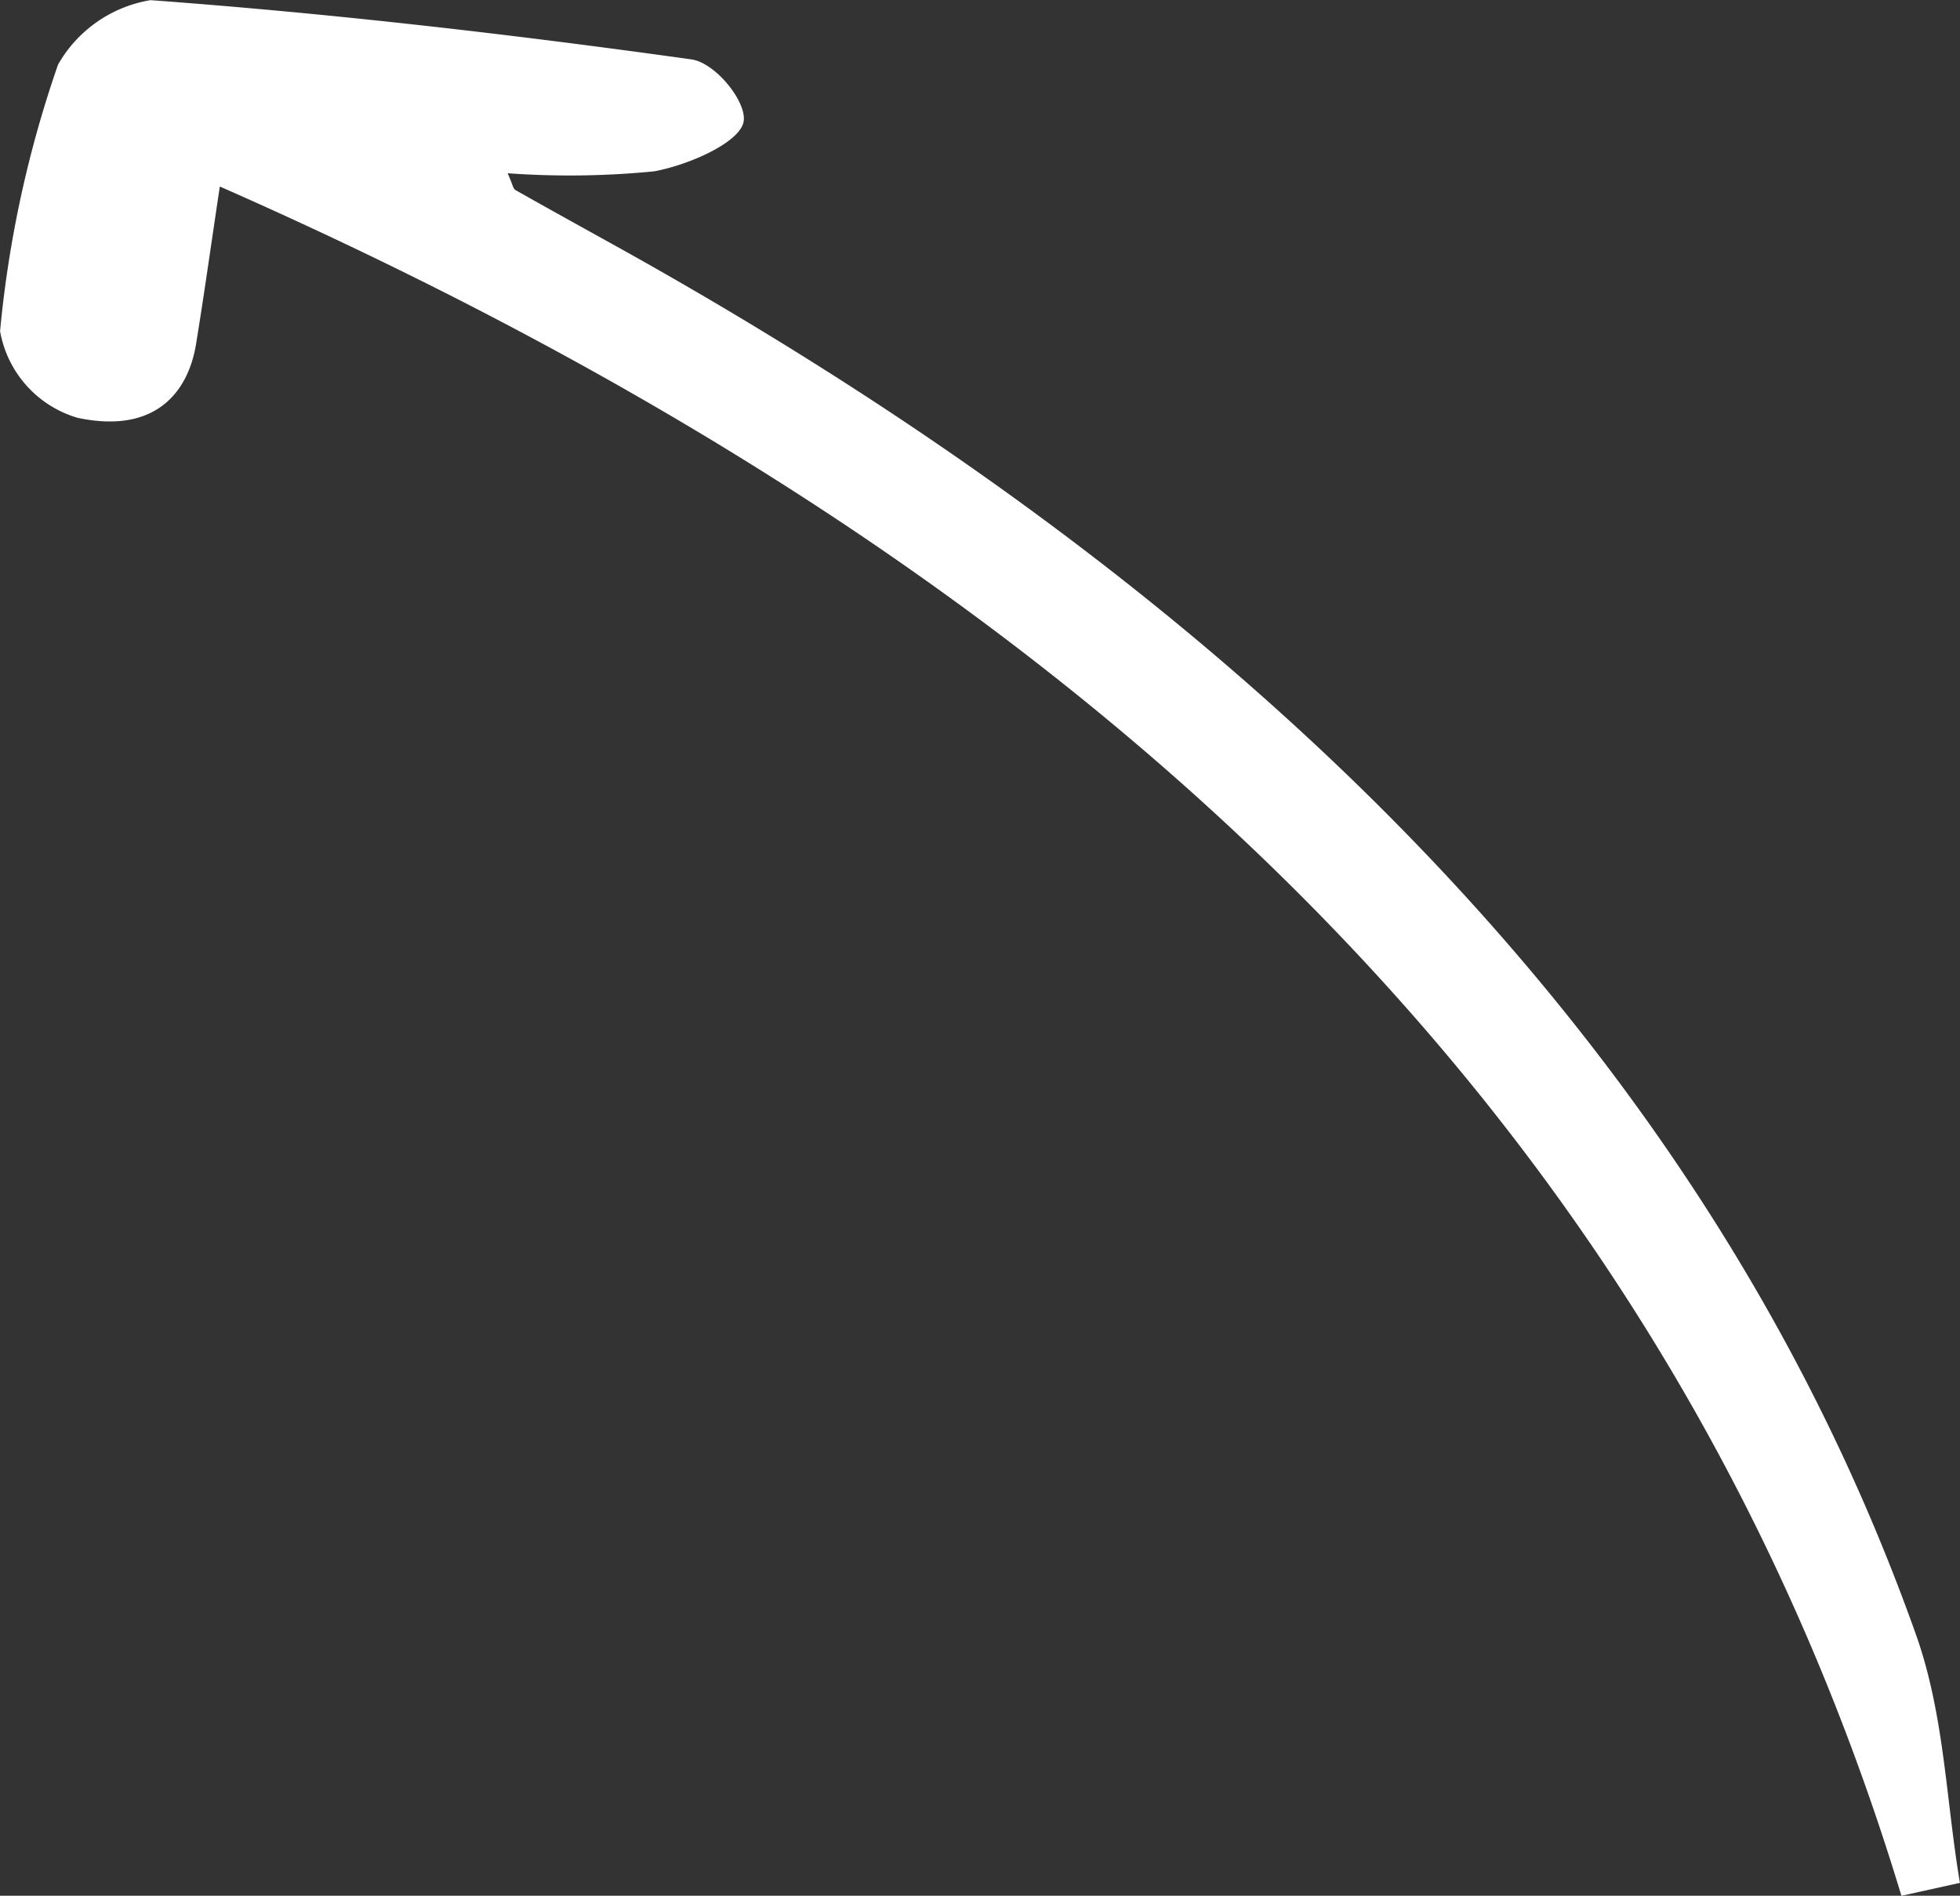
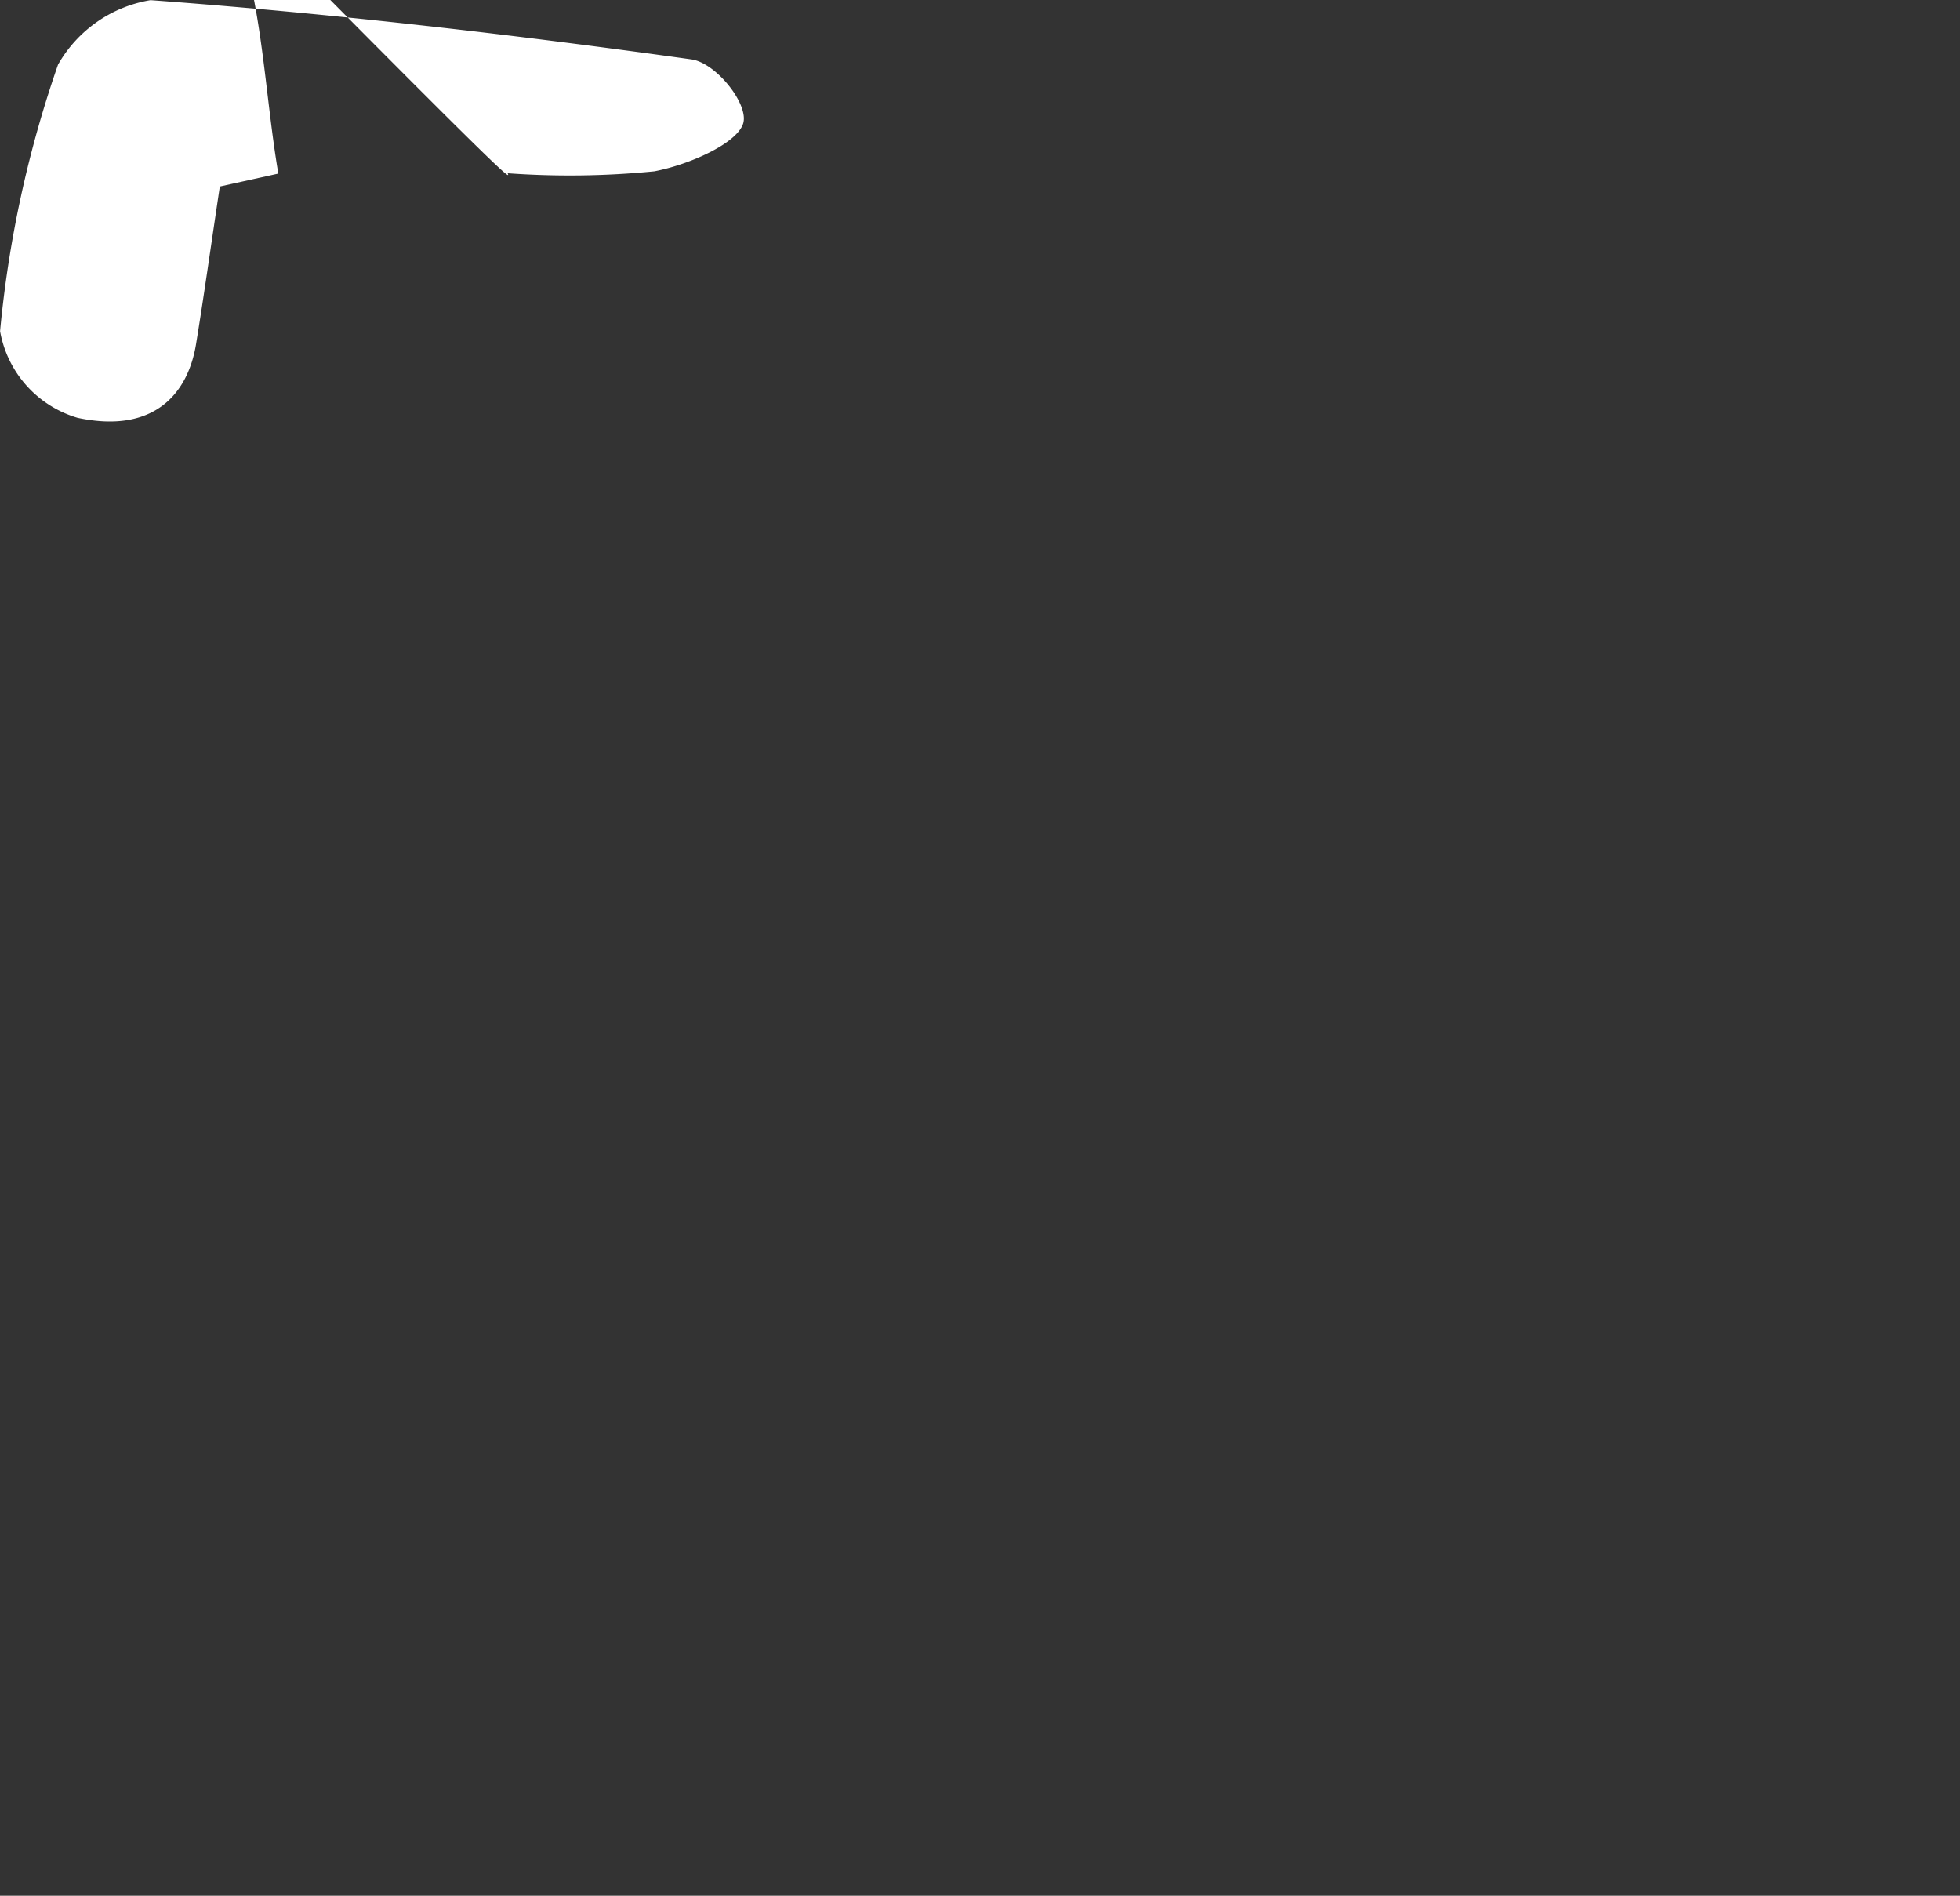
<svg xmlns="http://www.w3.org/2000/svg" width="51.697" height="49.994" viewBox="0 0 51.697 49.994">
  <rect x="0" y="0" width="51.697" height="49.994" fill="#333333" stroke="none" />
-   <path id="Контур_13326" data-name="Контур 13326" d="M-993.141,173.354a22.717,22.717,0,0,0,3.87-.051c.931-.177,2.165-.731,2.34-1.252.169-.5-.705-1.61-1.365-1.7-4.714-.658-9.477-1.21-14.264-1.562a3.452,3.452,0,0,0-2.439,1.7,29.851,29.851,0,0,0-1.529,7.029,2.907,2.907,0,0,0,2.042,2.285c2.073.442,2.923-.7,3.126-1.938s.374-2.467.628-4.161c24.94,10.974,38.671,26.276,44.354,45.077l1.543-.341c-.37-2.19-.406-4.43-1.164-6.561-5.228-14.7-16.778-26.9-34.362-36.647-.861-.478-1.724-.954-2.577-1.437C-993,173.755-993,173.666-993.141,173.354Z" transform="translate(1006.53 -168.785)" fill="#fff" />
+   <path id="Контур_13326" data-name="Контур 13326" d="M-993.141,173.354a22.717,22.717,0,0,0,3.87-.051c.931-.177,2.165-.731,2.34-1.252.169-.5-.705-1.61-1.365-1.7-4.714-.658-9.477-1.21-14.264-1.562a3.452,3.452,0,0,0-2.439,1.7,29.851,29.851,0,0,0-1.529,7.029,2.907,2.907,0,0,0,2.042,2.285c2.073.442,2.923-.7,3.126-1.938s.374-2.467.628-4.161l1.543-.341c-.37-2.19-.406-4.43-1.164-6.561-5.228-14.7-16.778-26.9-34.362-36.647-.861-.478-1.724-.954-2.577-1.437C-993,173.755-993,173.666-993.141,173.354Z" transform="translate(1006.53 -168.785)" fill="#fff" />
</svg>